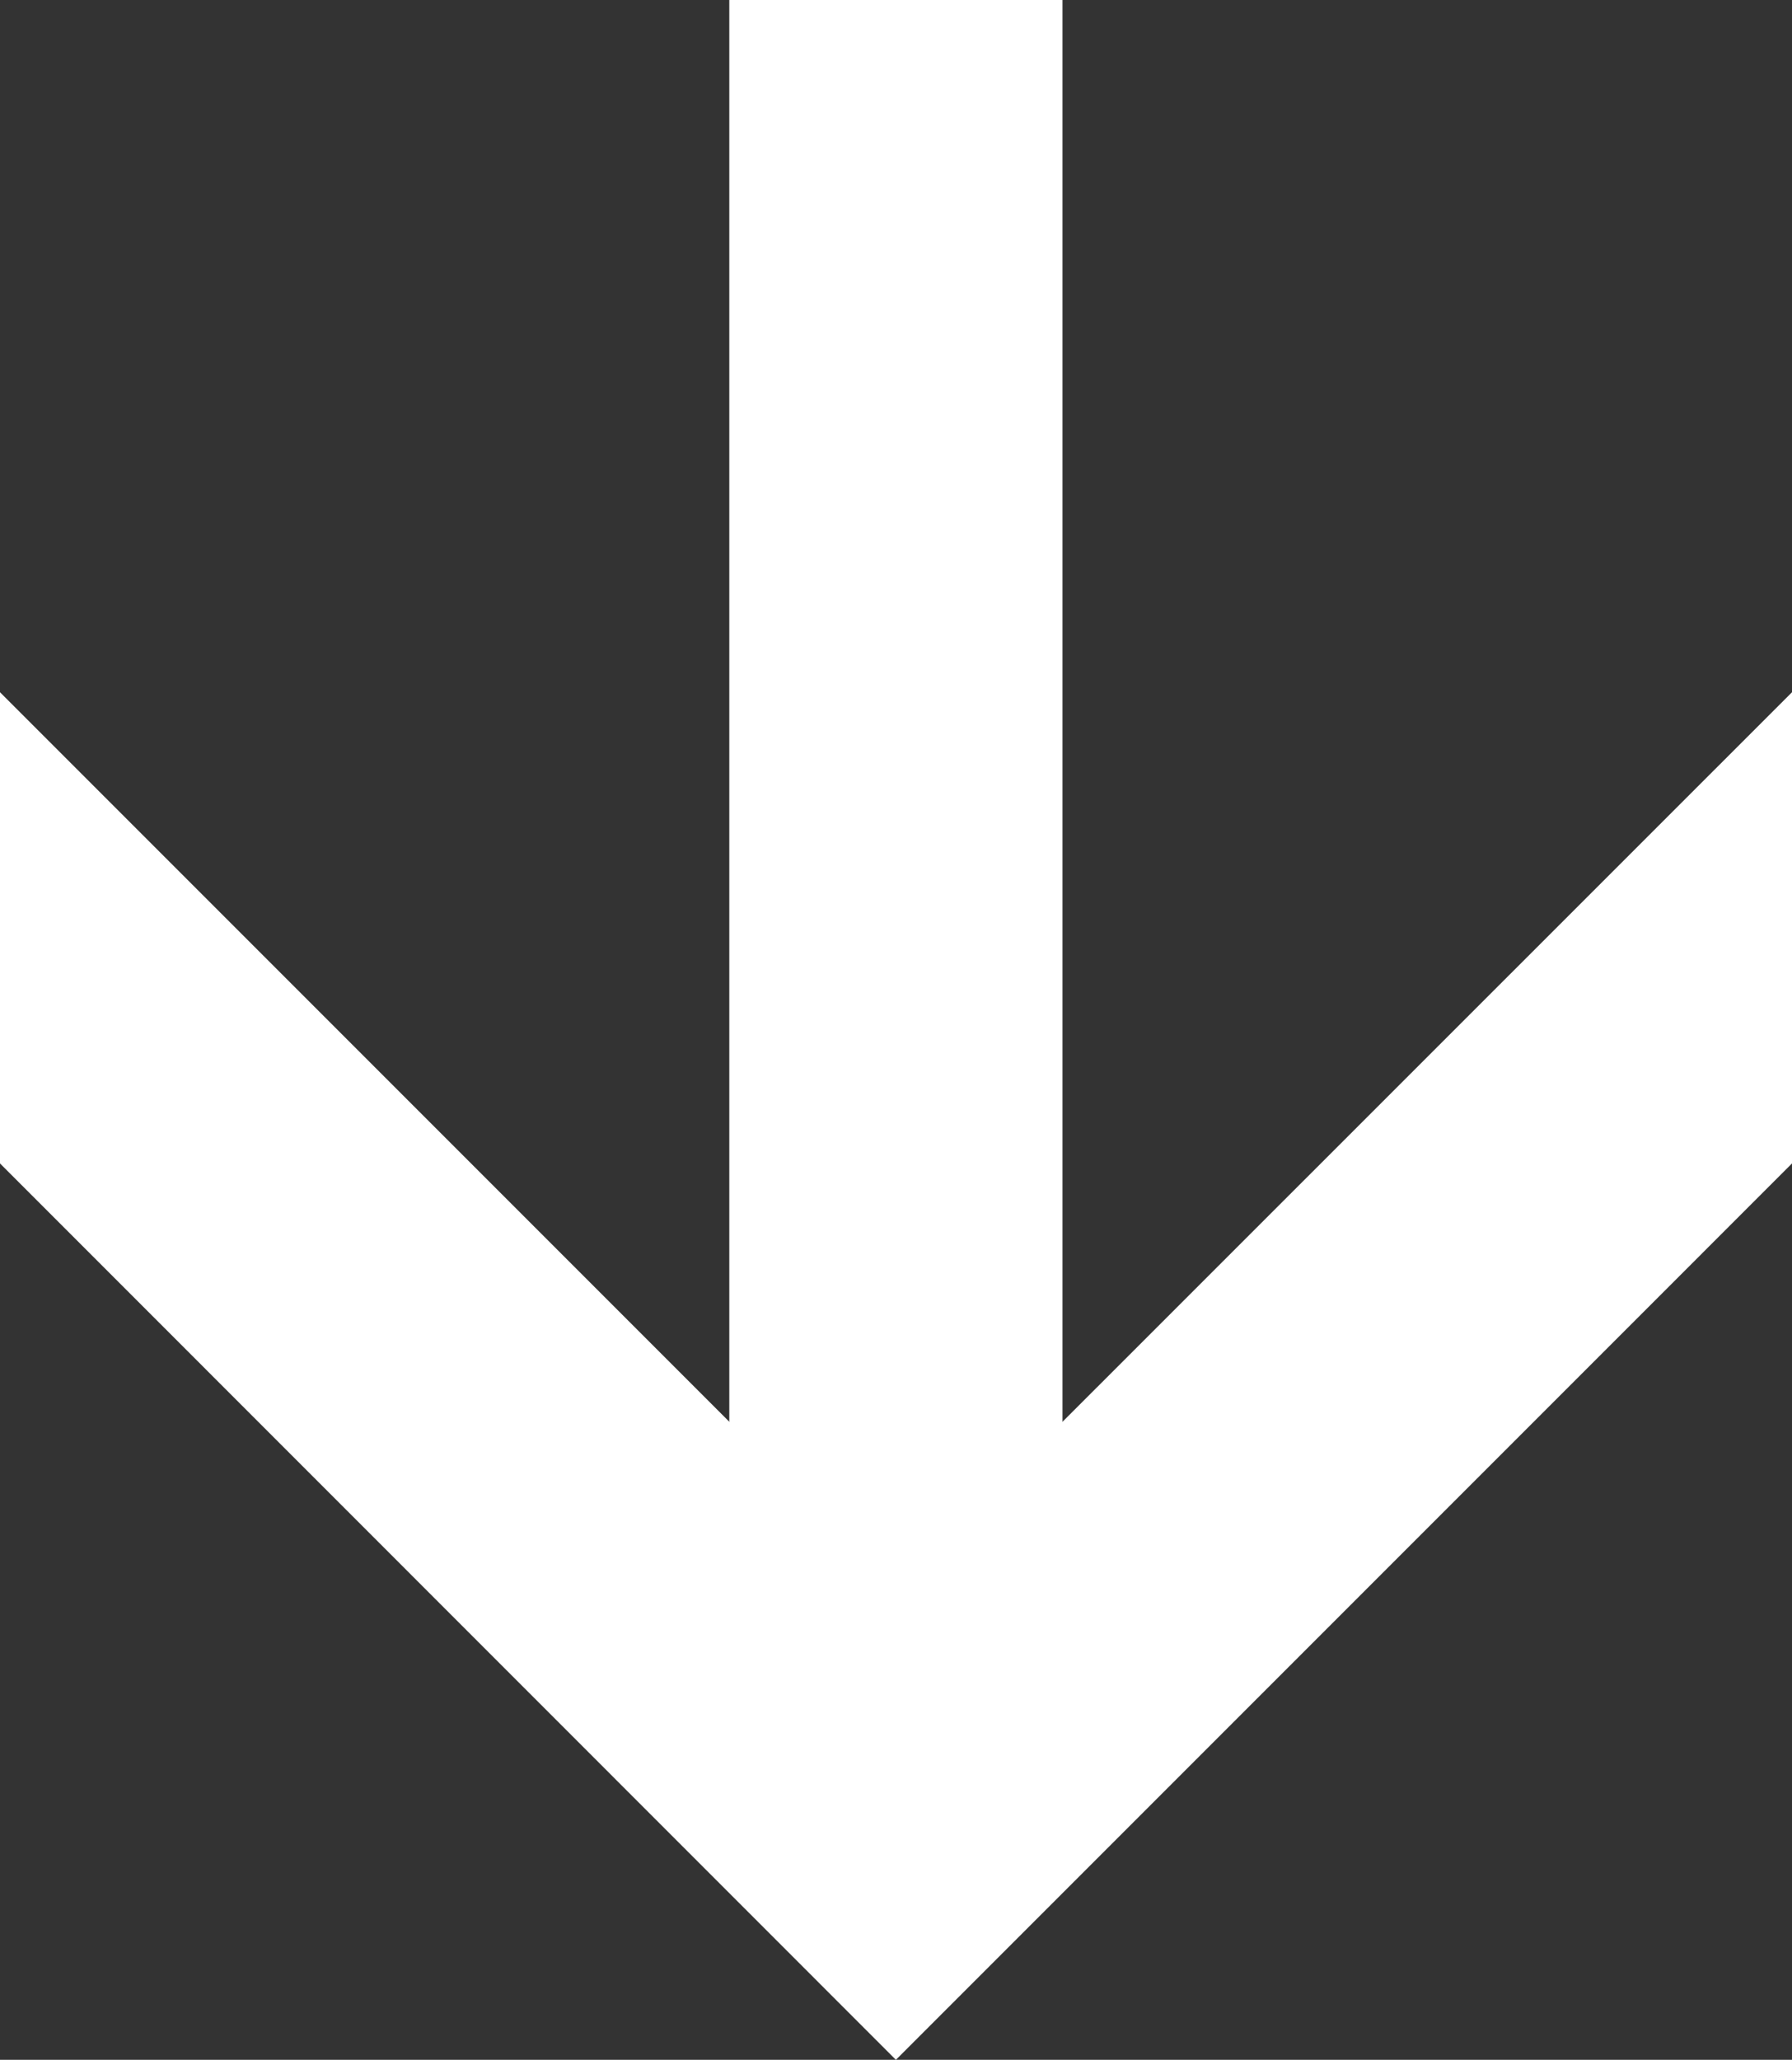
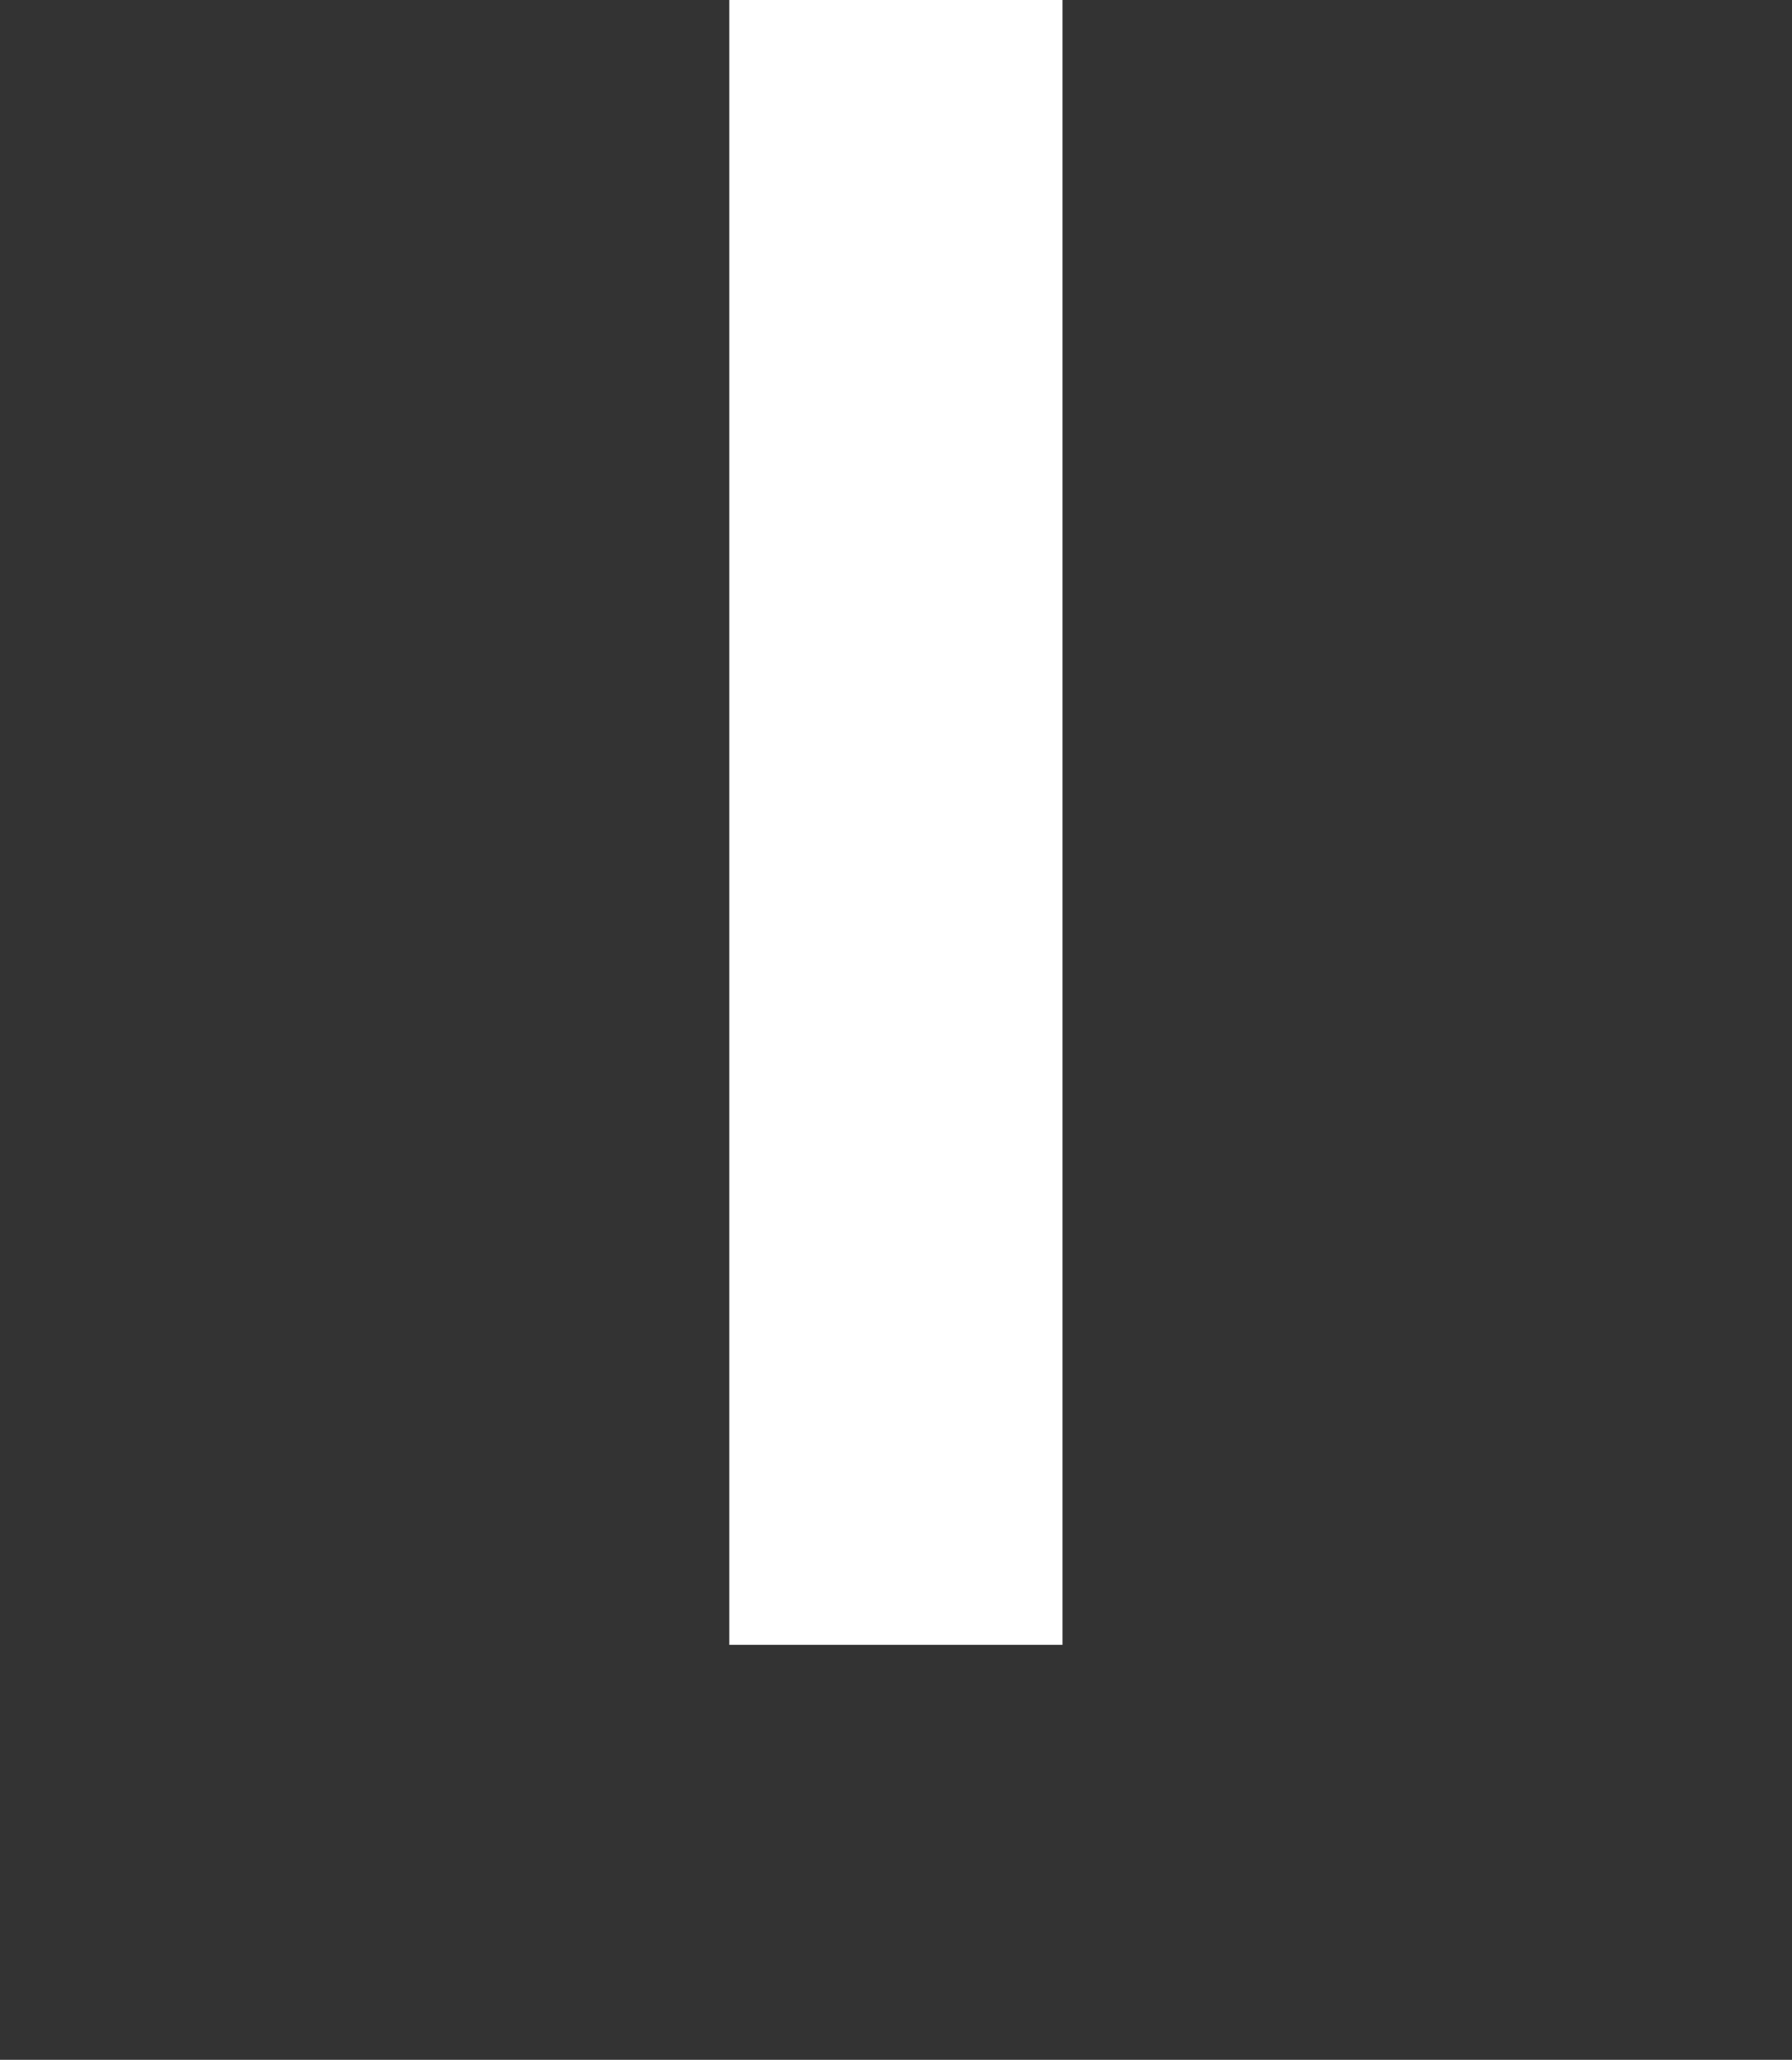
<svg xmlns="http://www.w3.org/2000/svg" id="Layer_1" viewBox="0 0 86.05 98.88">
  <rect x="0" y="0" width="86.05" height="98.88" fill="#333333" stroke="none" />
  <defs>
    <style>.cls-1{fill:#fff;}</style>
  </defs>
  <rect class="cls-1" x="35.02" width="16" height="78.96" />
-   <polygon class="cls-1" points="0 33.23 0 55.85 43.02 98.88 86.05 55.85 86.05 33.23 43.02 76.25 0 33.23" />
</svg>